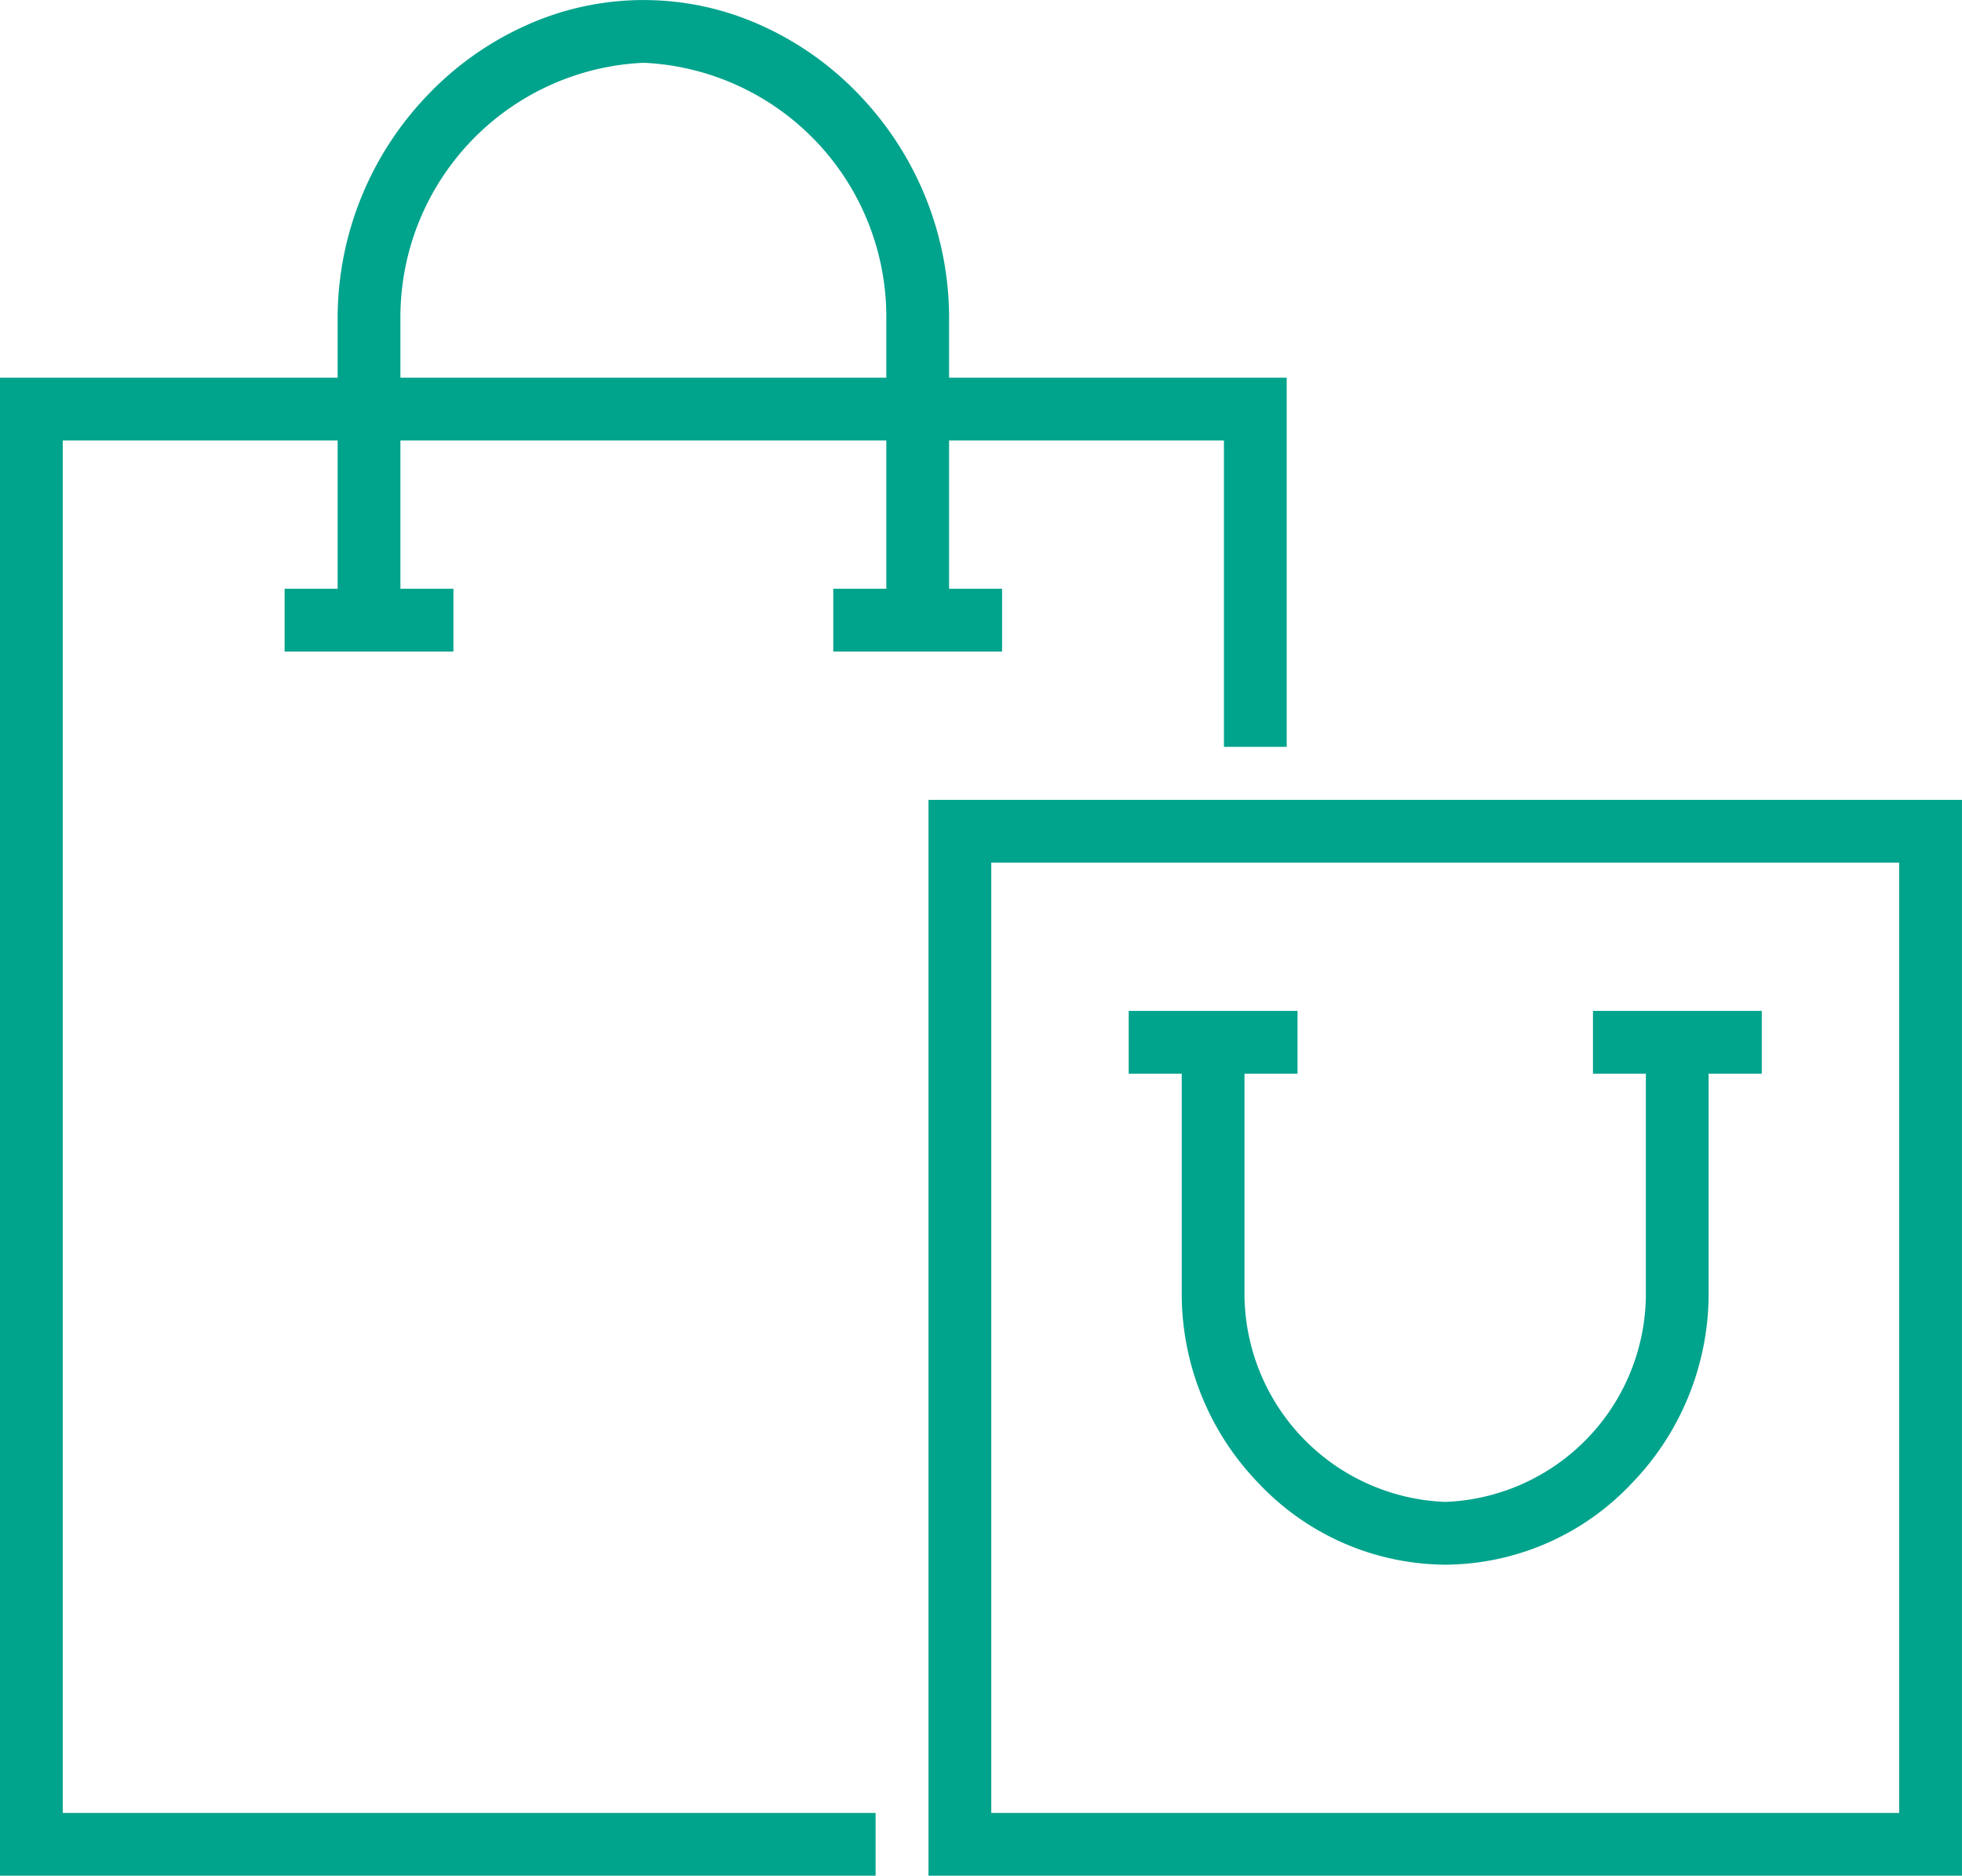
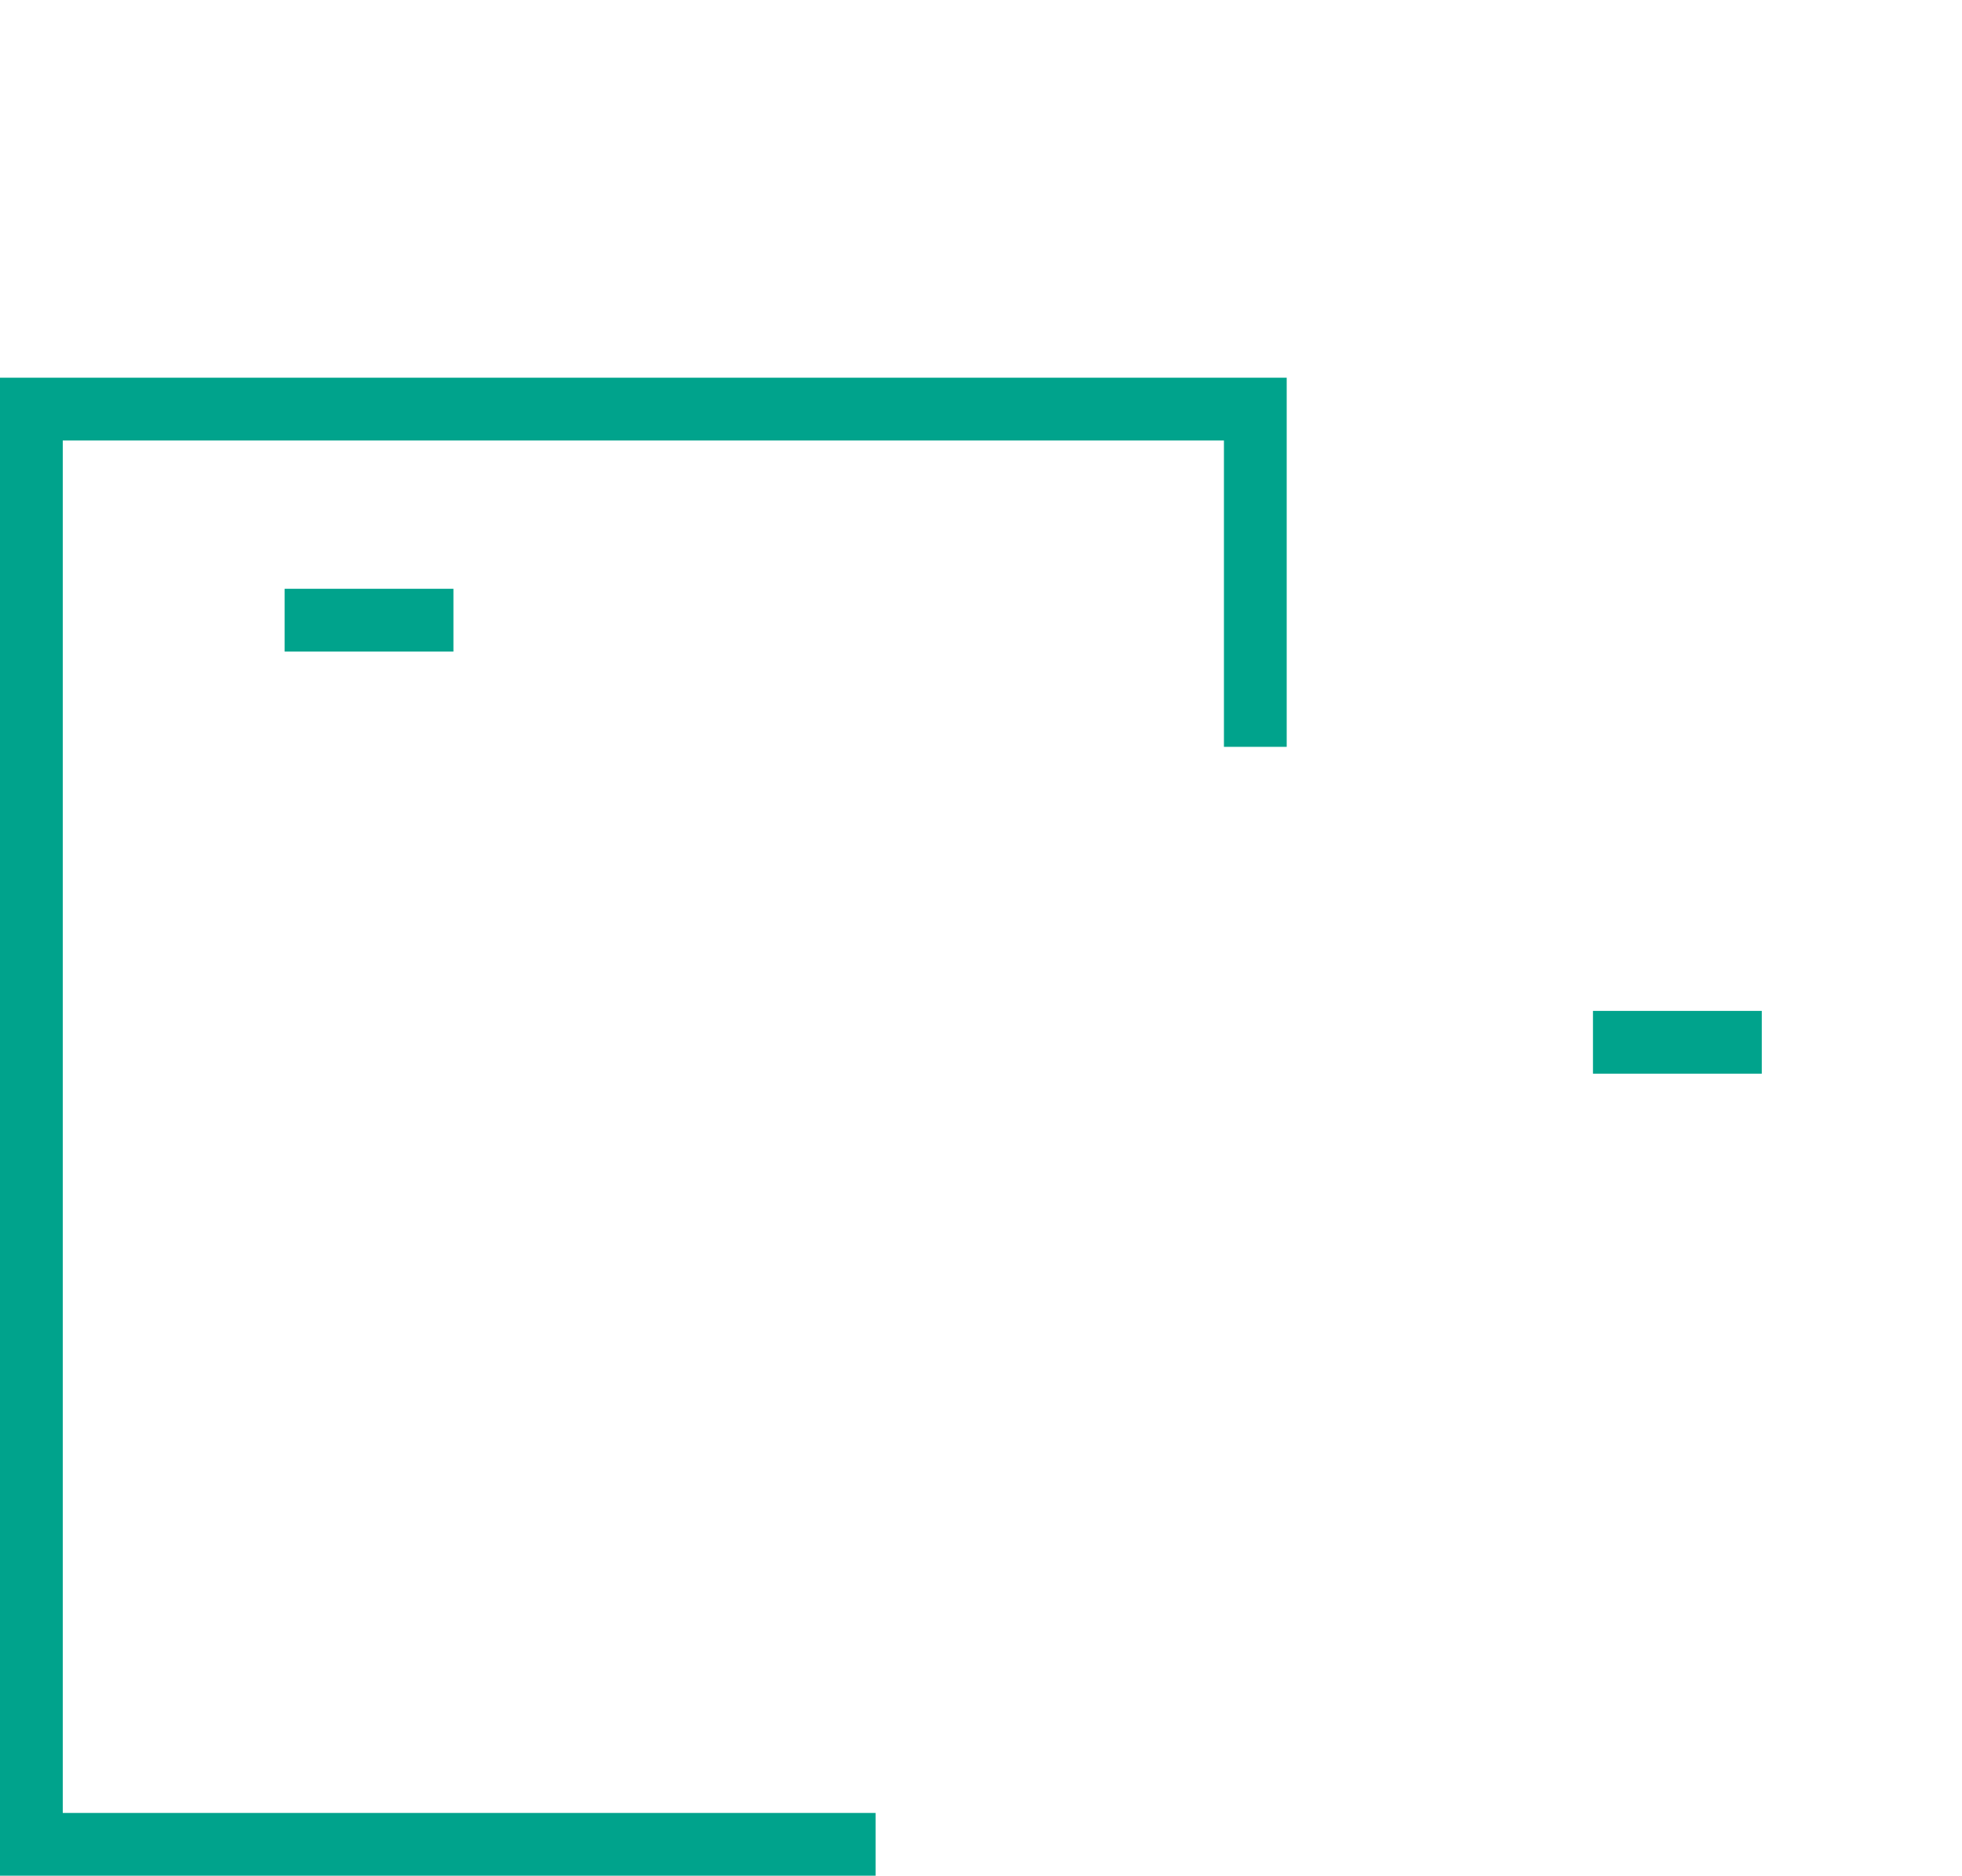
<svg xmlns="http://www.w3.org/2000/svg" width="62.518" height="59.758" viewBox="0 0 62.518 59.758">
  <g transform="translate(-0.345 -0.345)">
    <g transform="translate(0 0)">
      <path d="M27.9,56.672H0V8.948H41V20.707H39V10.948H2V54.672H27.9Z" transform="translate(0.345 3.431)" fill="#00a38c" />
-       <path d="M-1-1H31.931V33.276H-1ZM29.931,1H1V31.276H29.931Z" transform="translate(30.931 26.827)" fill="#00a38c" />
-       <path d="M36.4,41.591a8.241,8.241,0,0,1-5.929-2.572A8.683,8.683,0,0,1,28,33.033V24.948h2v8.085a6.652,6.652,0,0,0,6.4,6.558,6.644,6.644,0,0,0,6.389-6.558V24.948h2v8.085a8.694,8.694,0,0,1-2.466,5.984A8.218,8.218,0,0,1,36.4,41.591Z" transform="translate(10 8.603)" fill="#00a38c" />
-       <path d="M5.379,1H0V-1H5.379Z" transform="translate(36.311 33.551)" fill="#00a38c" />
      <path d="M5.379,1H0V-1H5.379Z" transform="translate(51.104 33.551)" fill="#00a38c" />
-       <path d="M27.483,19.758h-2v-9.7A8.105,8.105,0,0,0,17.751,2,8.114,8.114,0,0,0,10,10.055v9.7H8v-9.7a10.269,10.269,0,0,1,2.869-7.028,9.976,9.976,0,0,1,3.095-2.2,9.091,9.091,0,0,1,7.571,0,9.942,9.942,0,0,1,3.089,2.2,10.282,10.282,0,0,1,2.859,7.027Z" transform="translate(3.104 0.345)" fill="#00a38c" />
      <path d="M5.379,1H0V-1H5.379Z" transform="translate(9.414 20.103)" fill="#00a38c" />
-       <path d="M5.379,1H0V-1H5.379Z" transform="translate(26.897 20.103)" fill="#00a38c" />
    </g>
  </g>
</svg>